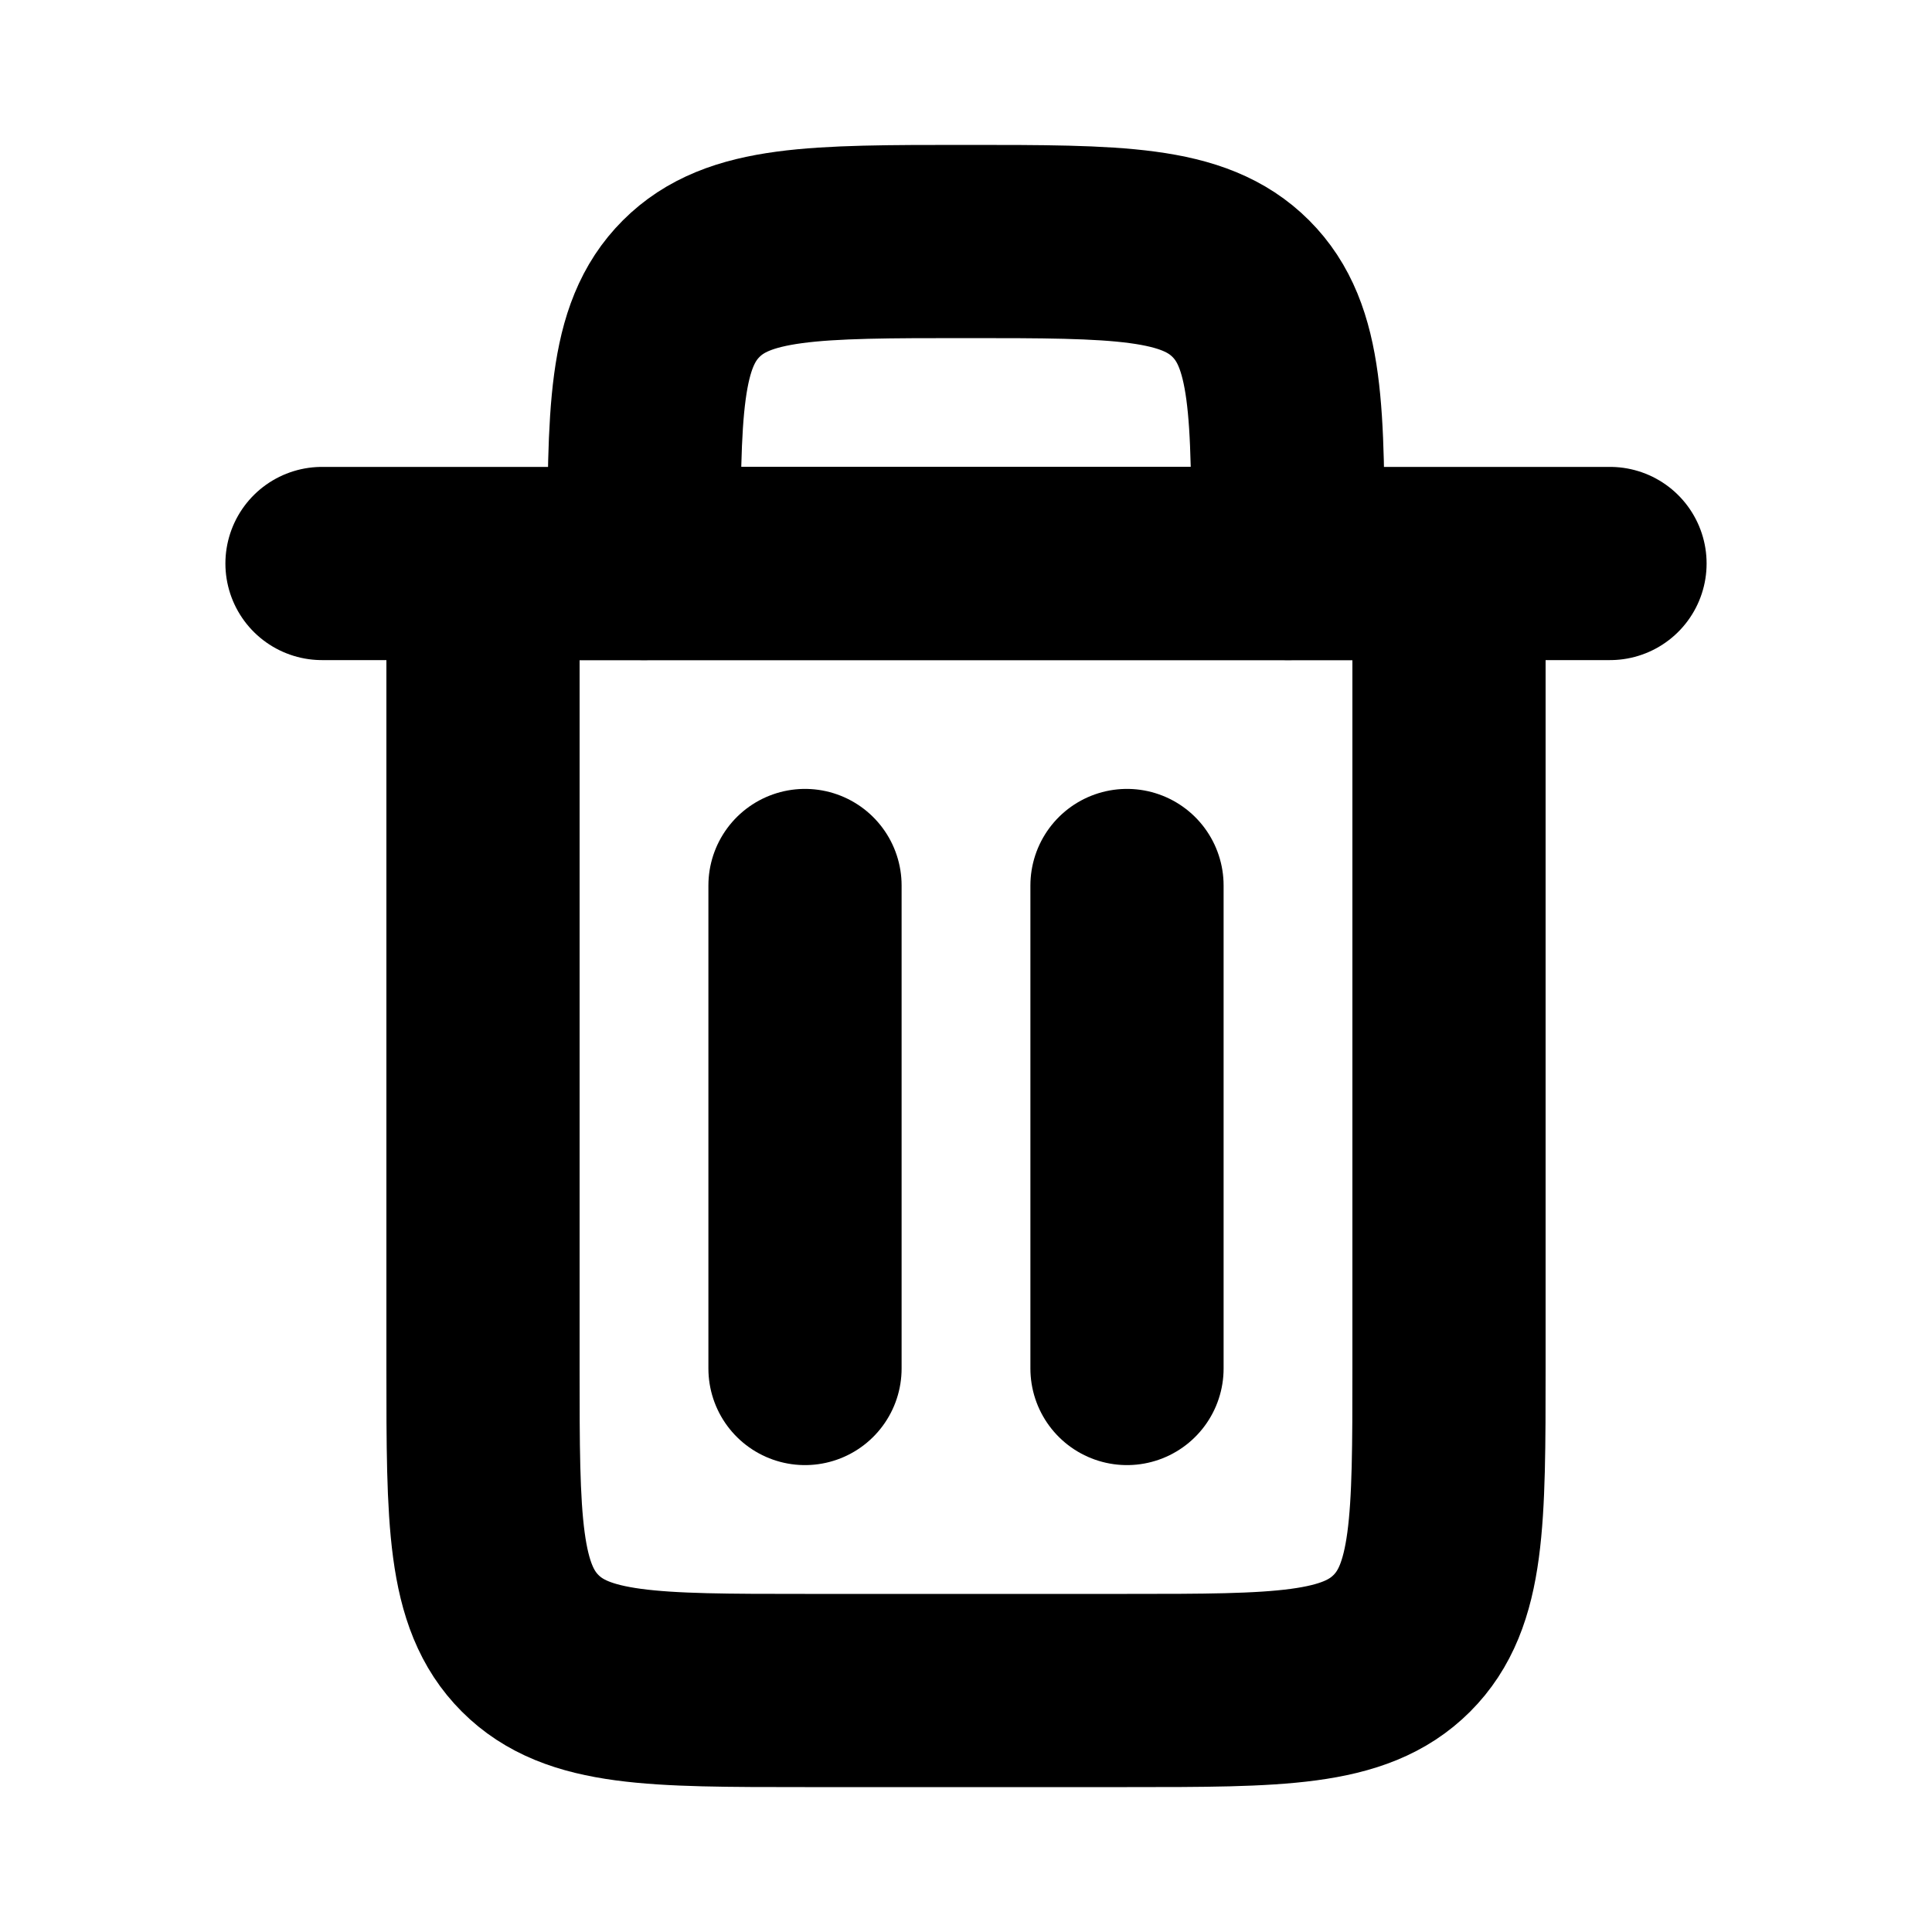
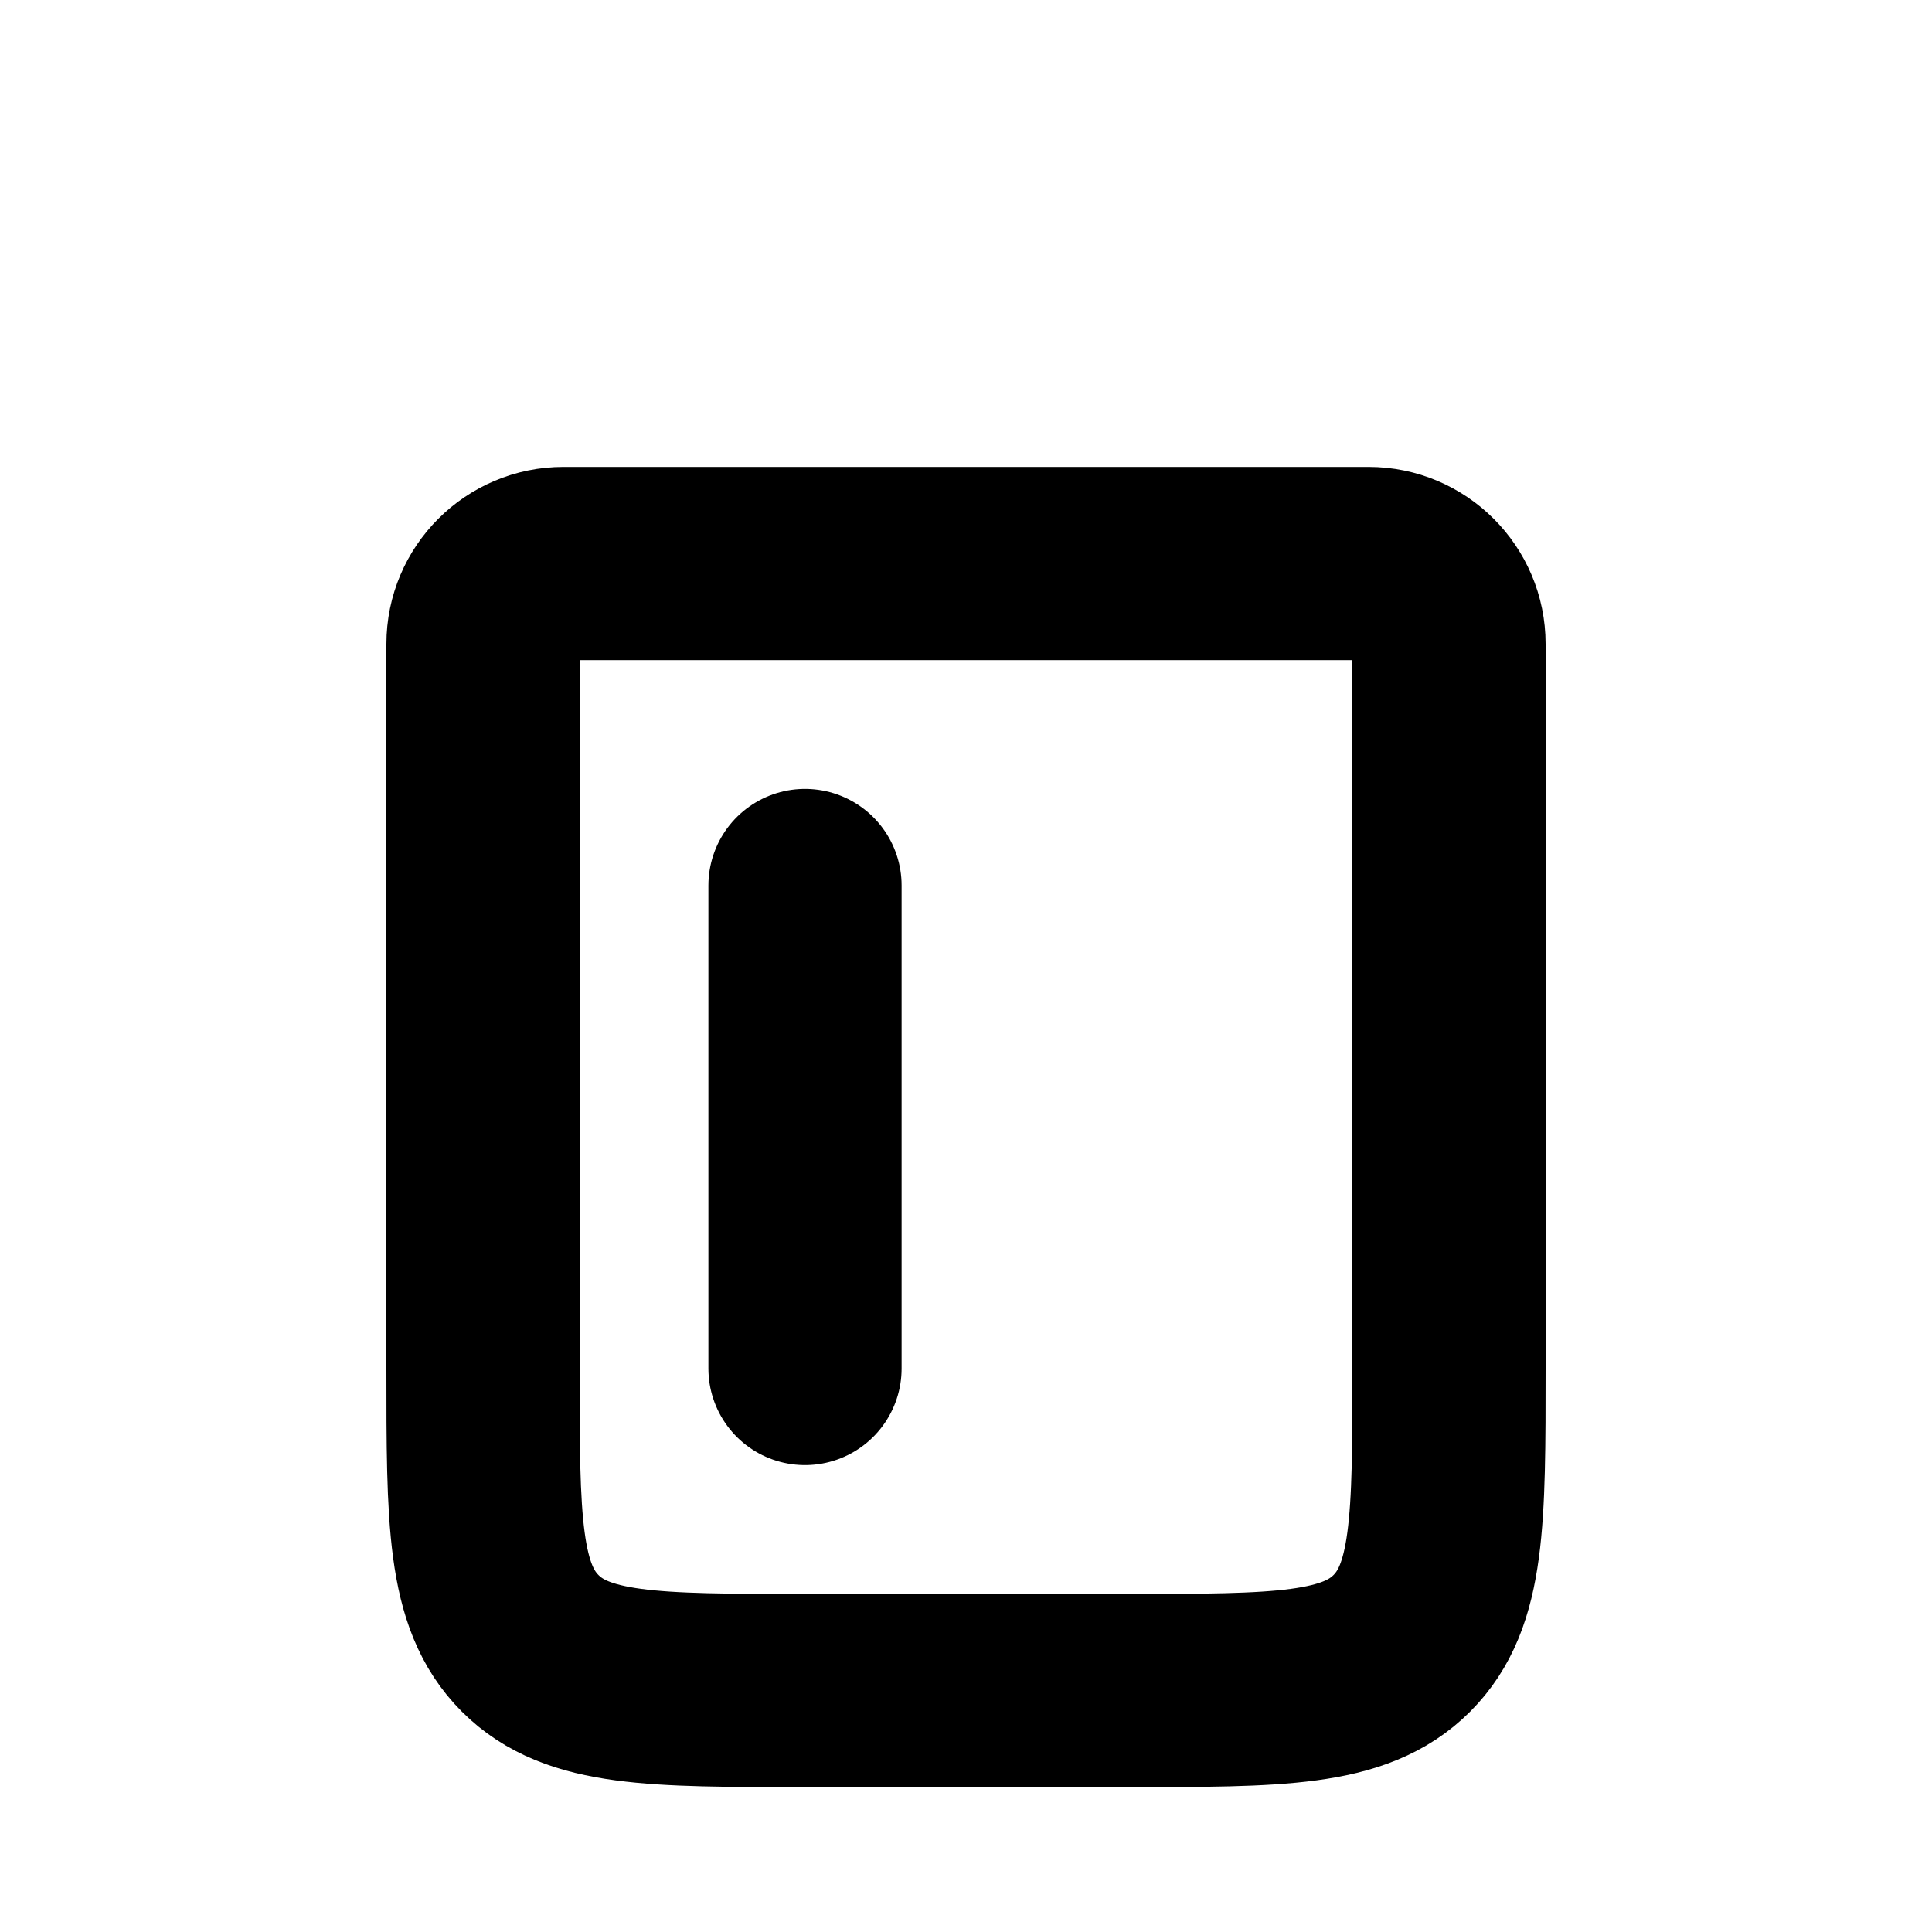
<svg xmlns="http://www.w3.org/2000/svg" viewBox="0 0 24 24" stroke="currentColor" fill="none" stroke-width="2.4" stroke-linecap="round" stroke-linejoin="round" color="currentColor" width="24" height="24">
  <path d="M10 17L10 11" />
-   <path d="M14 17L14 11" />
-   <path d="M4 7L20 7" />
  <path d="M6 8C6 7.448 6.448 7 7 7V7H17V7C17.552 7 18 7.448 18 8V14V17C18 18.886 18 19.828 17.414 20.414C16.828 21 15.886 21 14 21H12H10C8.114 21 7.172 21 6.586 20.414C6 19.828 6 18.886 6 17V14V8Z" />
-   <path d="M16 7V7C16 5.114 16 4.172 15.414 3.586C15.414 3.586 15.414 3.586 15.414 3.586C14.828 3 13.886 3 12 3V3C10.114 3 9.172 3 8.586 3.586C8 4.172 8 5.114 8 7V7" />
</svg>